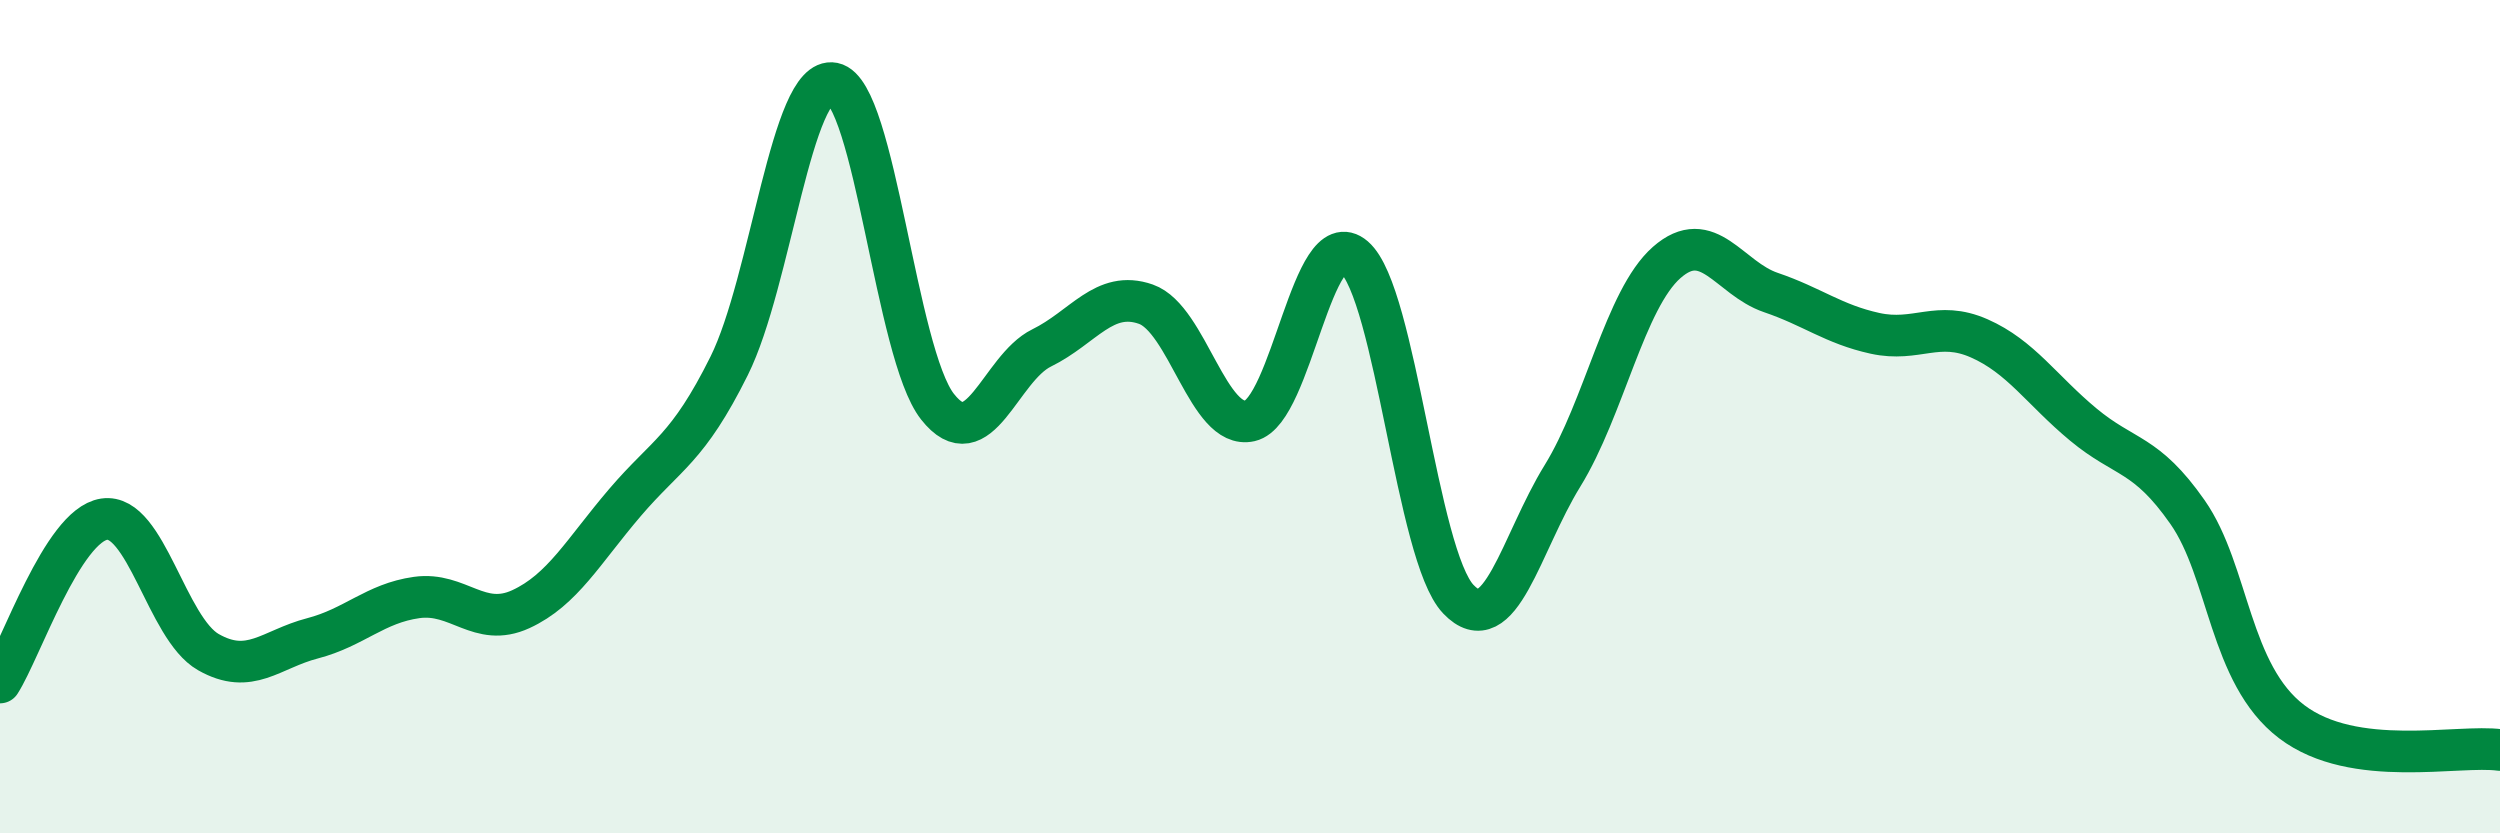
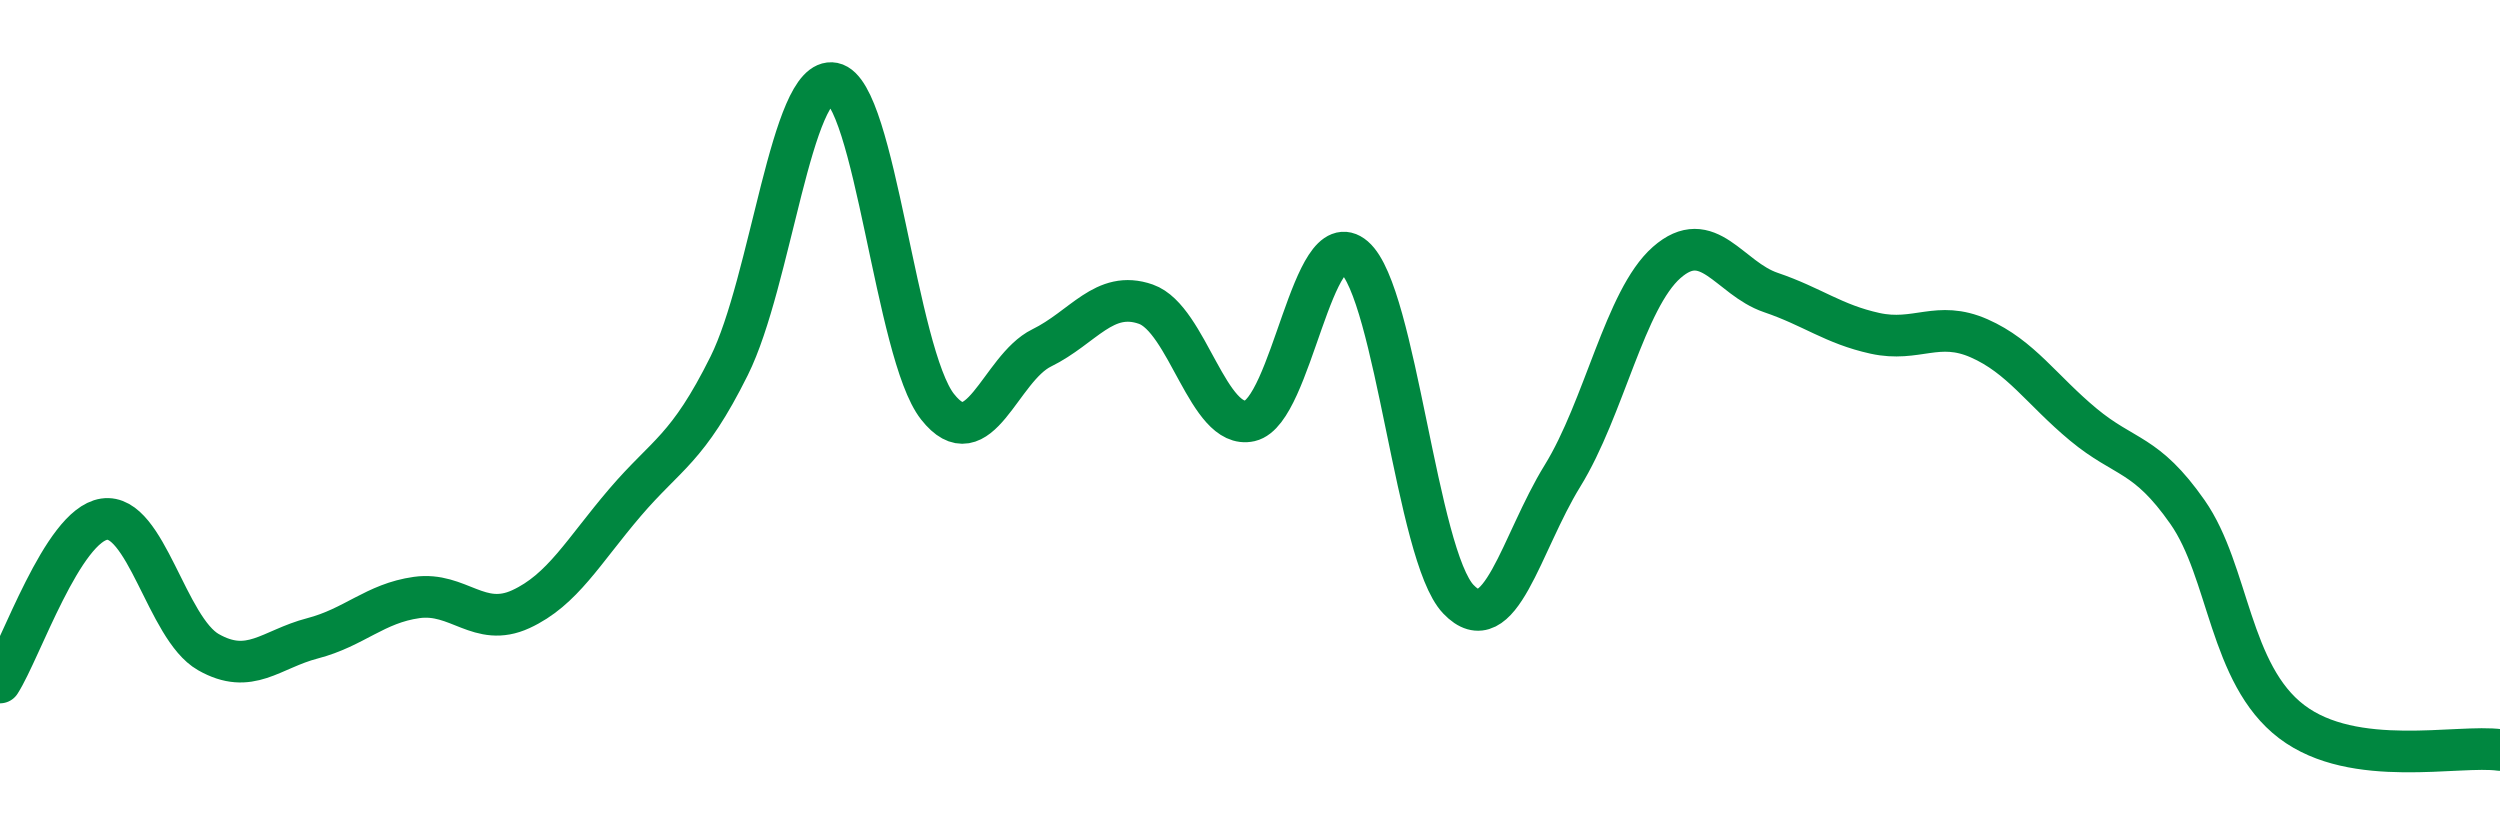
<svg xmlns="http://www.w3.org/2000/svg" width="60" height="20" viewBox="0 0 60 20">
-   <path d="M 0,16.38 C 0.5,15.6 1.5,12.61 2.5,12.46 C 3.5,12.31 4,15.08 5,15.65 C 6,16.22 6.5,15.58 7.5,15.32 C 8.5,15.06 9,14.48 10,14.34 C 11,14.2 11.5,15.08 12.5,14.62 C 13.5,14.16 14,13.23 15,12.06 C 16,10.89 16.5,10.79 17.5,8.78 C 18.5,6.77 19,1.8 20,2 C 21,2.2 21.5,8.49 22.5,9.76 C 23.5,11.03 24,8.84 25,8.35 C 26,7.86 26.5,6.95 27.5,7.3 C 28.5,7.65 29,10.33 30,10.1 C 31,9.87 31.5,5.31 32.5,6.17 C 33.5,7.03 34,13.33 35,14.38 C 36,15.43 36.5,13.04 37.5,11.42 C 38.5,9.8 39,7.18 40,6.3 C 41,5.42 41.5,6.68 42.5,7.02 C 43.5,7.36 44,7.78 45,8 C 46,8.22 46.5,7.68 47.5,8.12 C 48.5,8.56 49,9.36 50,10.19 C 51,11.02 51.5,10.86 52.5,12.29 C 53.5,13.72 53.5,16.18 55,17.32 C 56.5,18.46 59,17.86 60,18L60 20L0 20Z" fill="#008740" opacity="0.1" stroke-linecap="round" stroke-linejoin="round" />
  <path d="M 0,16.38 C 0.5,15.6 1.5,12.61 2.5,12.46 C 3.5,12.31 4,15.08 5,15.65 C 6,16.22 6.5,15.58 7.5,15.32 C 8.5,15.06 9,14.48 10,14.34 C 11,14.2 11.5,15.08 12.5,14.62 C 13.5,14.16 14,13.23 15,12.06 C 16,10.89 16.5,10.79 17.5,8.78 C 18.5,6.77 19,1.8 20,2 C 21,2.2 21.5,8.49 22.5,9.76 C 23.5,11.03 24,8.84 25,8.35 C 26,7.86 26.5,6.95 27.5,7.3 C 28.5,7.65 29,10.33 30,10.1 C 31,9.87 31.5,5.31 32.5,6.17 C 33.5,7.03 34,13.33 35,14.38 C 36,15.43 36.5,13.04 37.5,11.42 C 38.5,9.8 39,7.18 40,6.3 C 41,5.42 41.5,6.68 42.5,7.02 C 43.5,7.36 44,7.78 45,8 C 46,8.22 46.5,7.68 47.5,8.12 C 48.5,8.56 49,9.36 50,10.19 C 51,11.02 51.5,10.86 52.5,12.29 C 53.5,13.72 53.5,16.18 55,17.32 C 56.5,18.46 59,17.86 60,18" stroke="#008740" stroke-width="1" fill="none" stroke-linecap="round" stroke-linejoin="round" />
</svg>